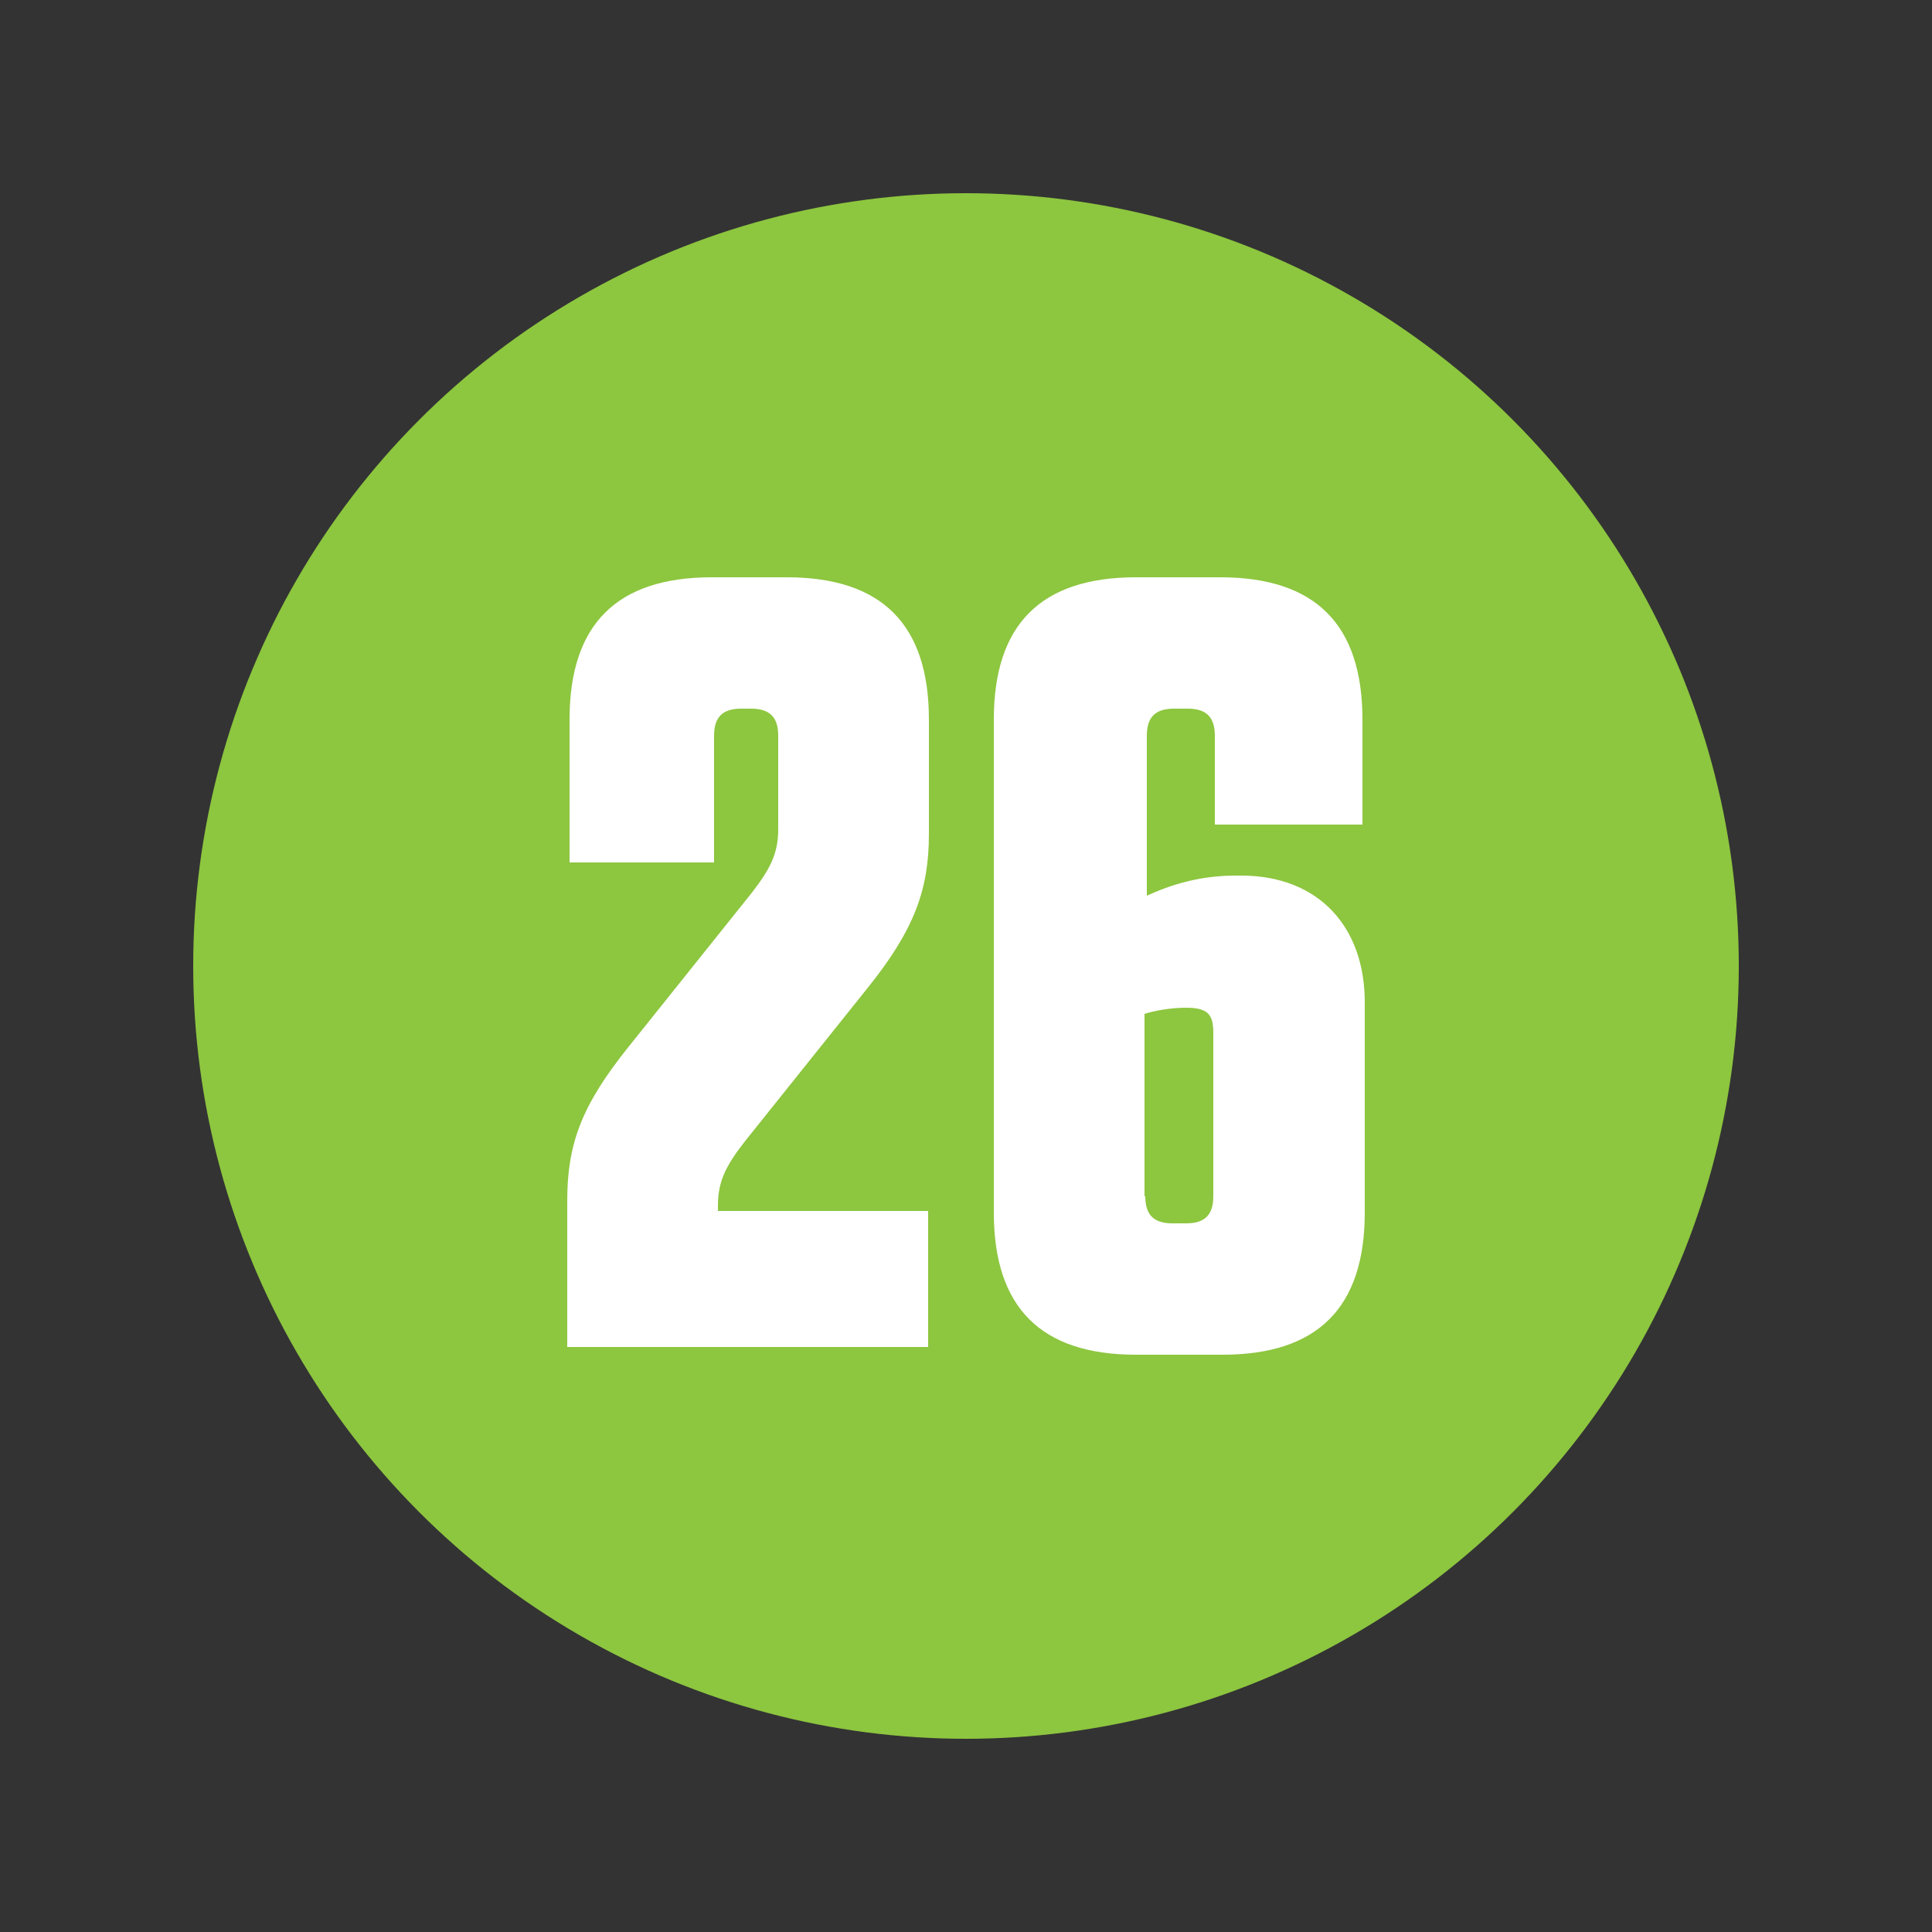
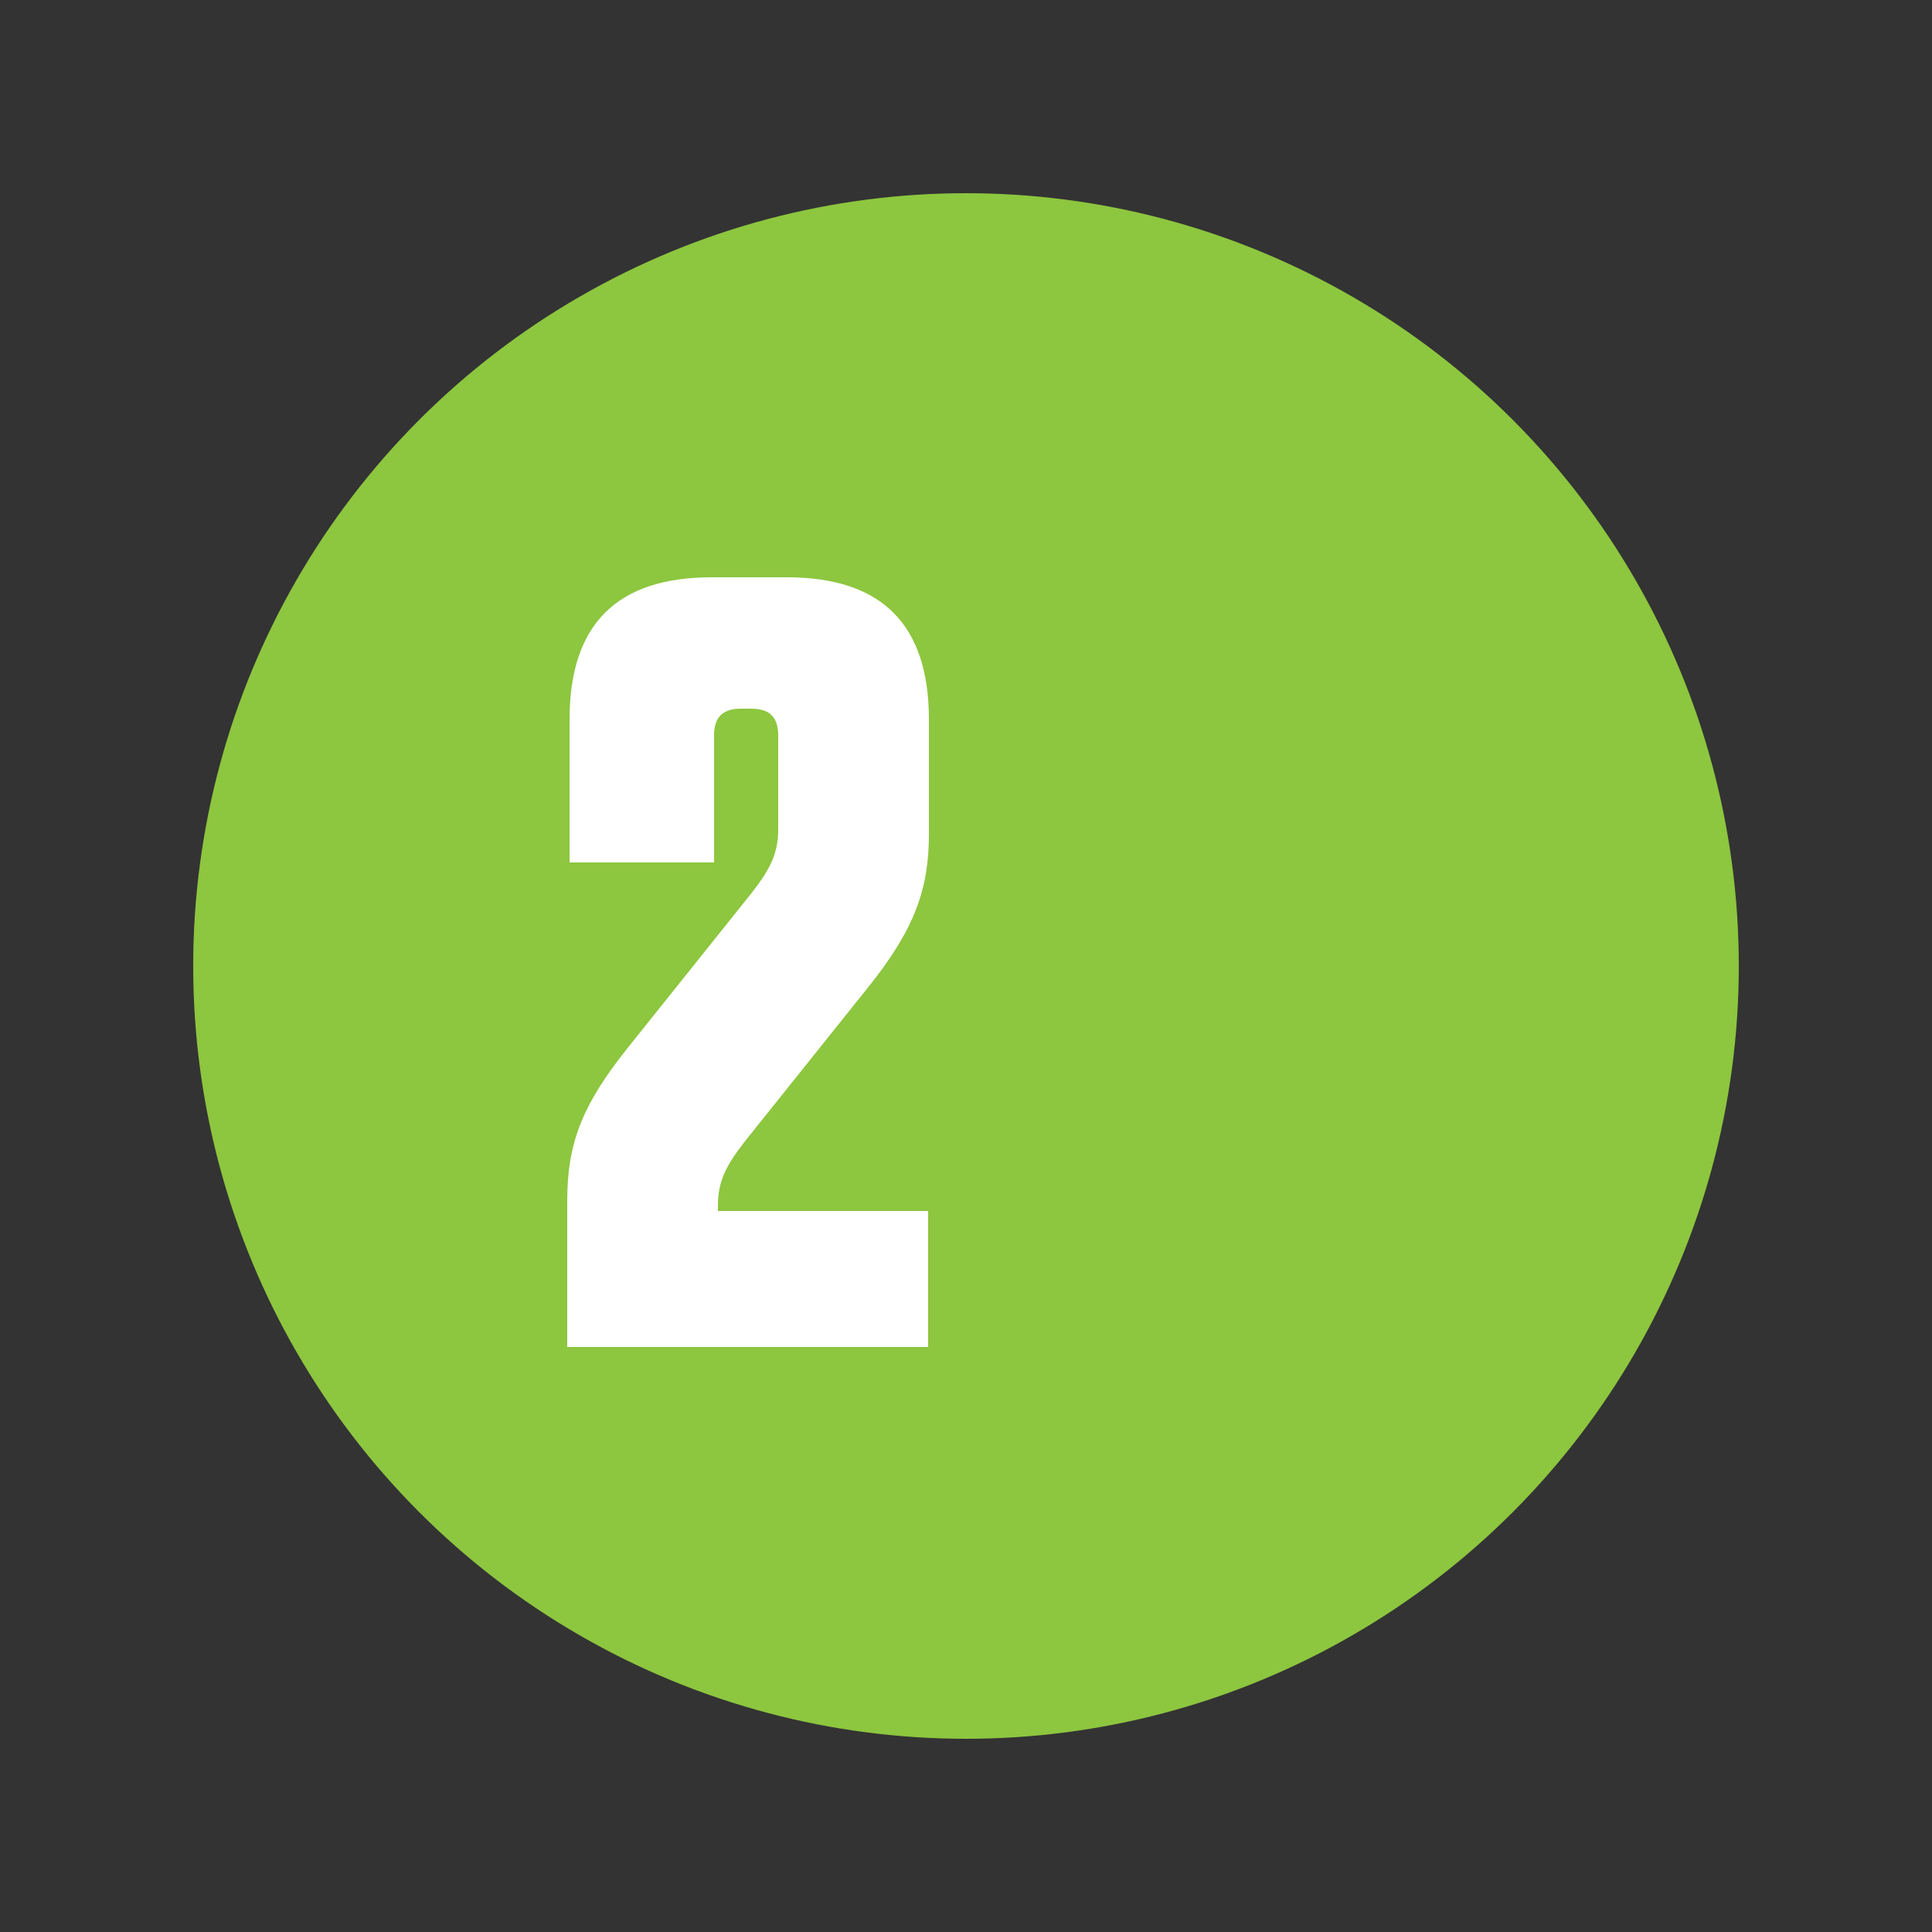
<svg xmlns="http://www.w3.org/2000/svg" version="1.1" id="Shuttles" x="0px" y="0px" viewBox="0 0 250 250" style="enable-background:new 0 0 250 250;" xml:space="preserve">
  <rect x="0" y="0" width="250" height="250" fill="#333333" stroke="none" />
  <style type="text/css">
	.st0{fill:#8DC63F;}
	.st1{enable-background:new    ;}
	.st2{fill:#FFFFFF;}
</style>
  <g id="_26">
    <circle class="st0" cx="125" cy="125" r="100" />
    <g class="st1">
      <path class="st2" d="M97.3,115.5c2.4-3.1,3.4-5.1,3.4-8.2V95.2c0-2.4-1.1-3.5-3.5-3.5h-1.3c-2.4,0-3.5,1.1-3.5,3.5v16.4H73.7V93.1    c0-12.3,6.1-18.4,18.4-18.4h9.7c12.3,0,18.4,6.1,18.4,18.4v14.8c0,7.1-1.8,12.3-7.9,19.9l-16,20c-2.4,3.1-3.4,5.1-3.4,8.2v0.7    h27.2v17.6H73.4v-18.9c0-7.3,1.8-12.3,7.9-19.9L97.3,115.5z" />
-       <path class="st2" d="M148.2,116c3.4-1.6,7.2-2.7,11.7-2.7h0.7c10,0,16,6.6,16,16.4v27.2c0,12.3-6.1,18.4-18.4,18.4H147    c-12.3,0-18.4-6.1-18.4-18.4V93.1c0-12.3,6.1-18.4,18.4-18.4h10.9c12.3,0,18.4,6.1,18.4,18.4v13.6h-19.1V95.2    c0-2.4-1.1-3.5-3.5-3.5h-1.8c-2.4,0-3.5,1.1-3.5,3.5V116z M148.2,154.8c0,2.4,1.1,3.5,3.5,3.5h1.8c2.4,0,3.5-1.1,3.5-3.5v-21.2    c0-2.3-0.7-3.2-3.5-3.2c-2.1,0-4.2,0.4-5.4,0.8V154.8z" />
    </g>
  </g>
</svg>